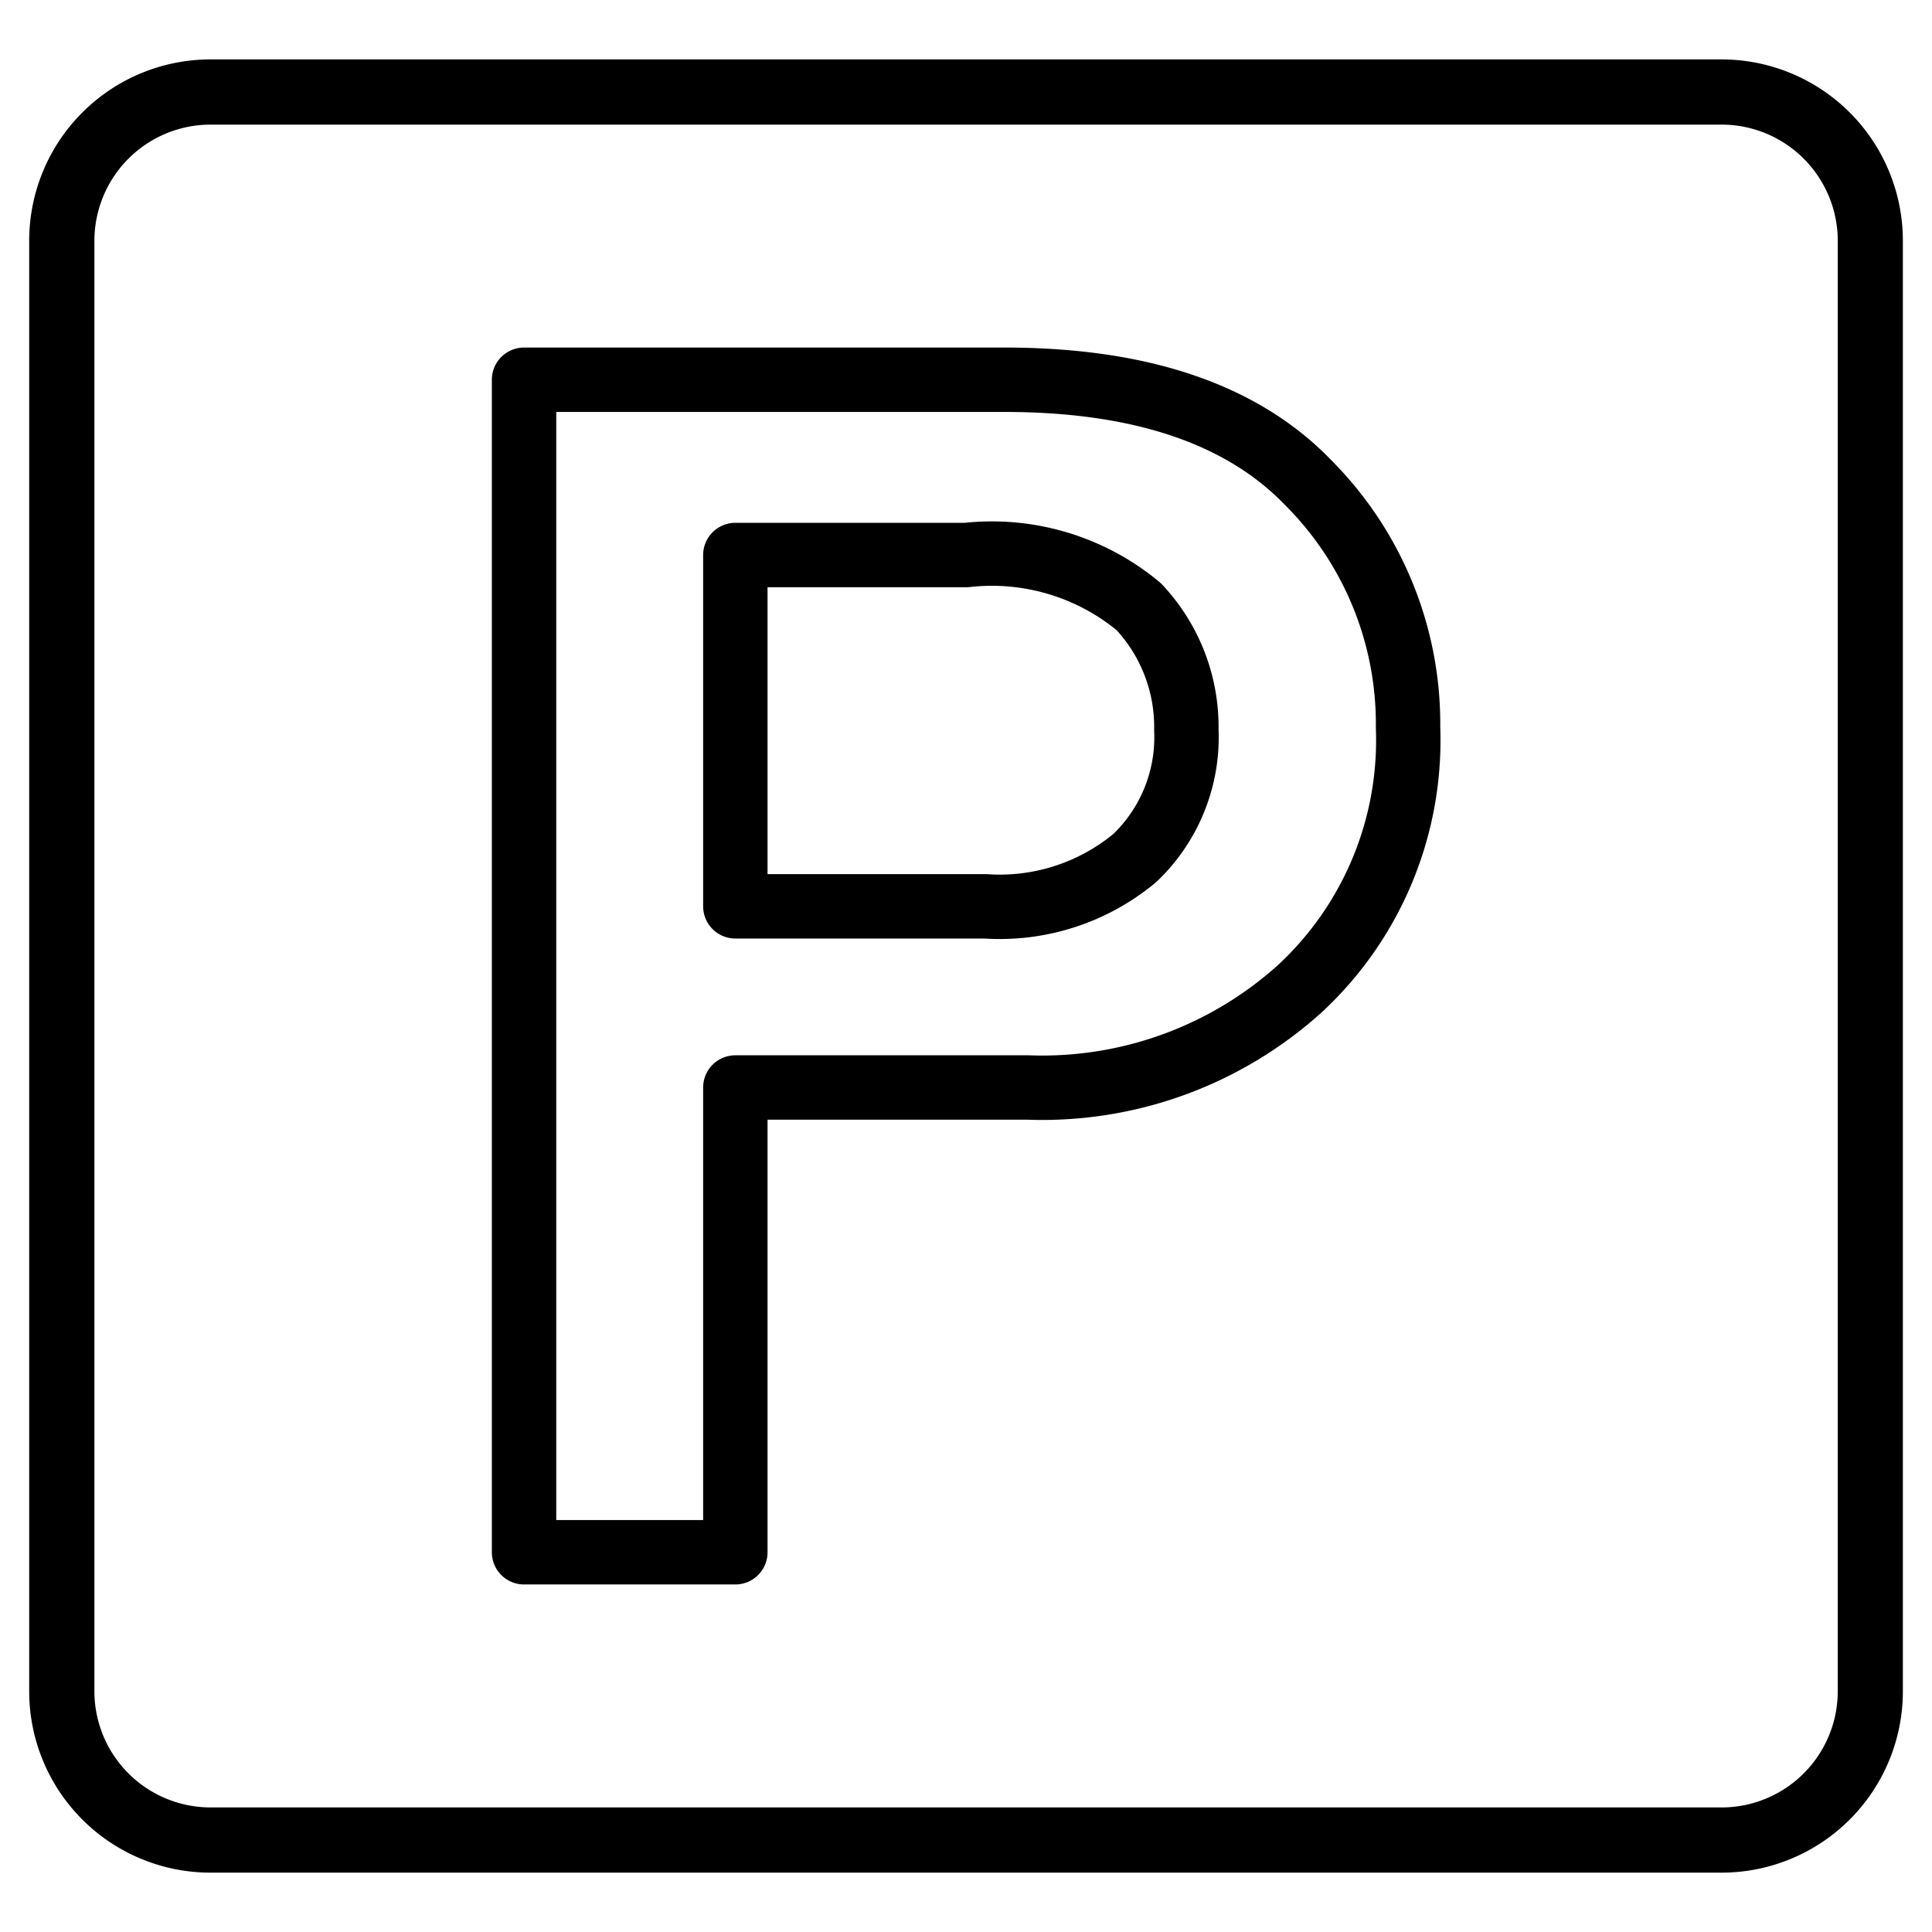
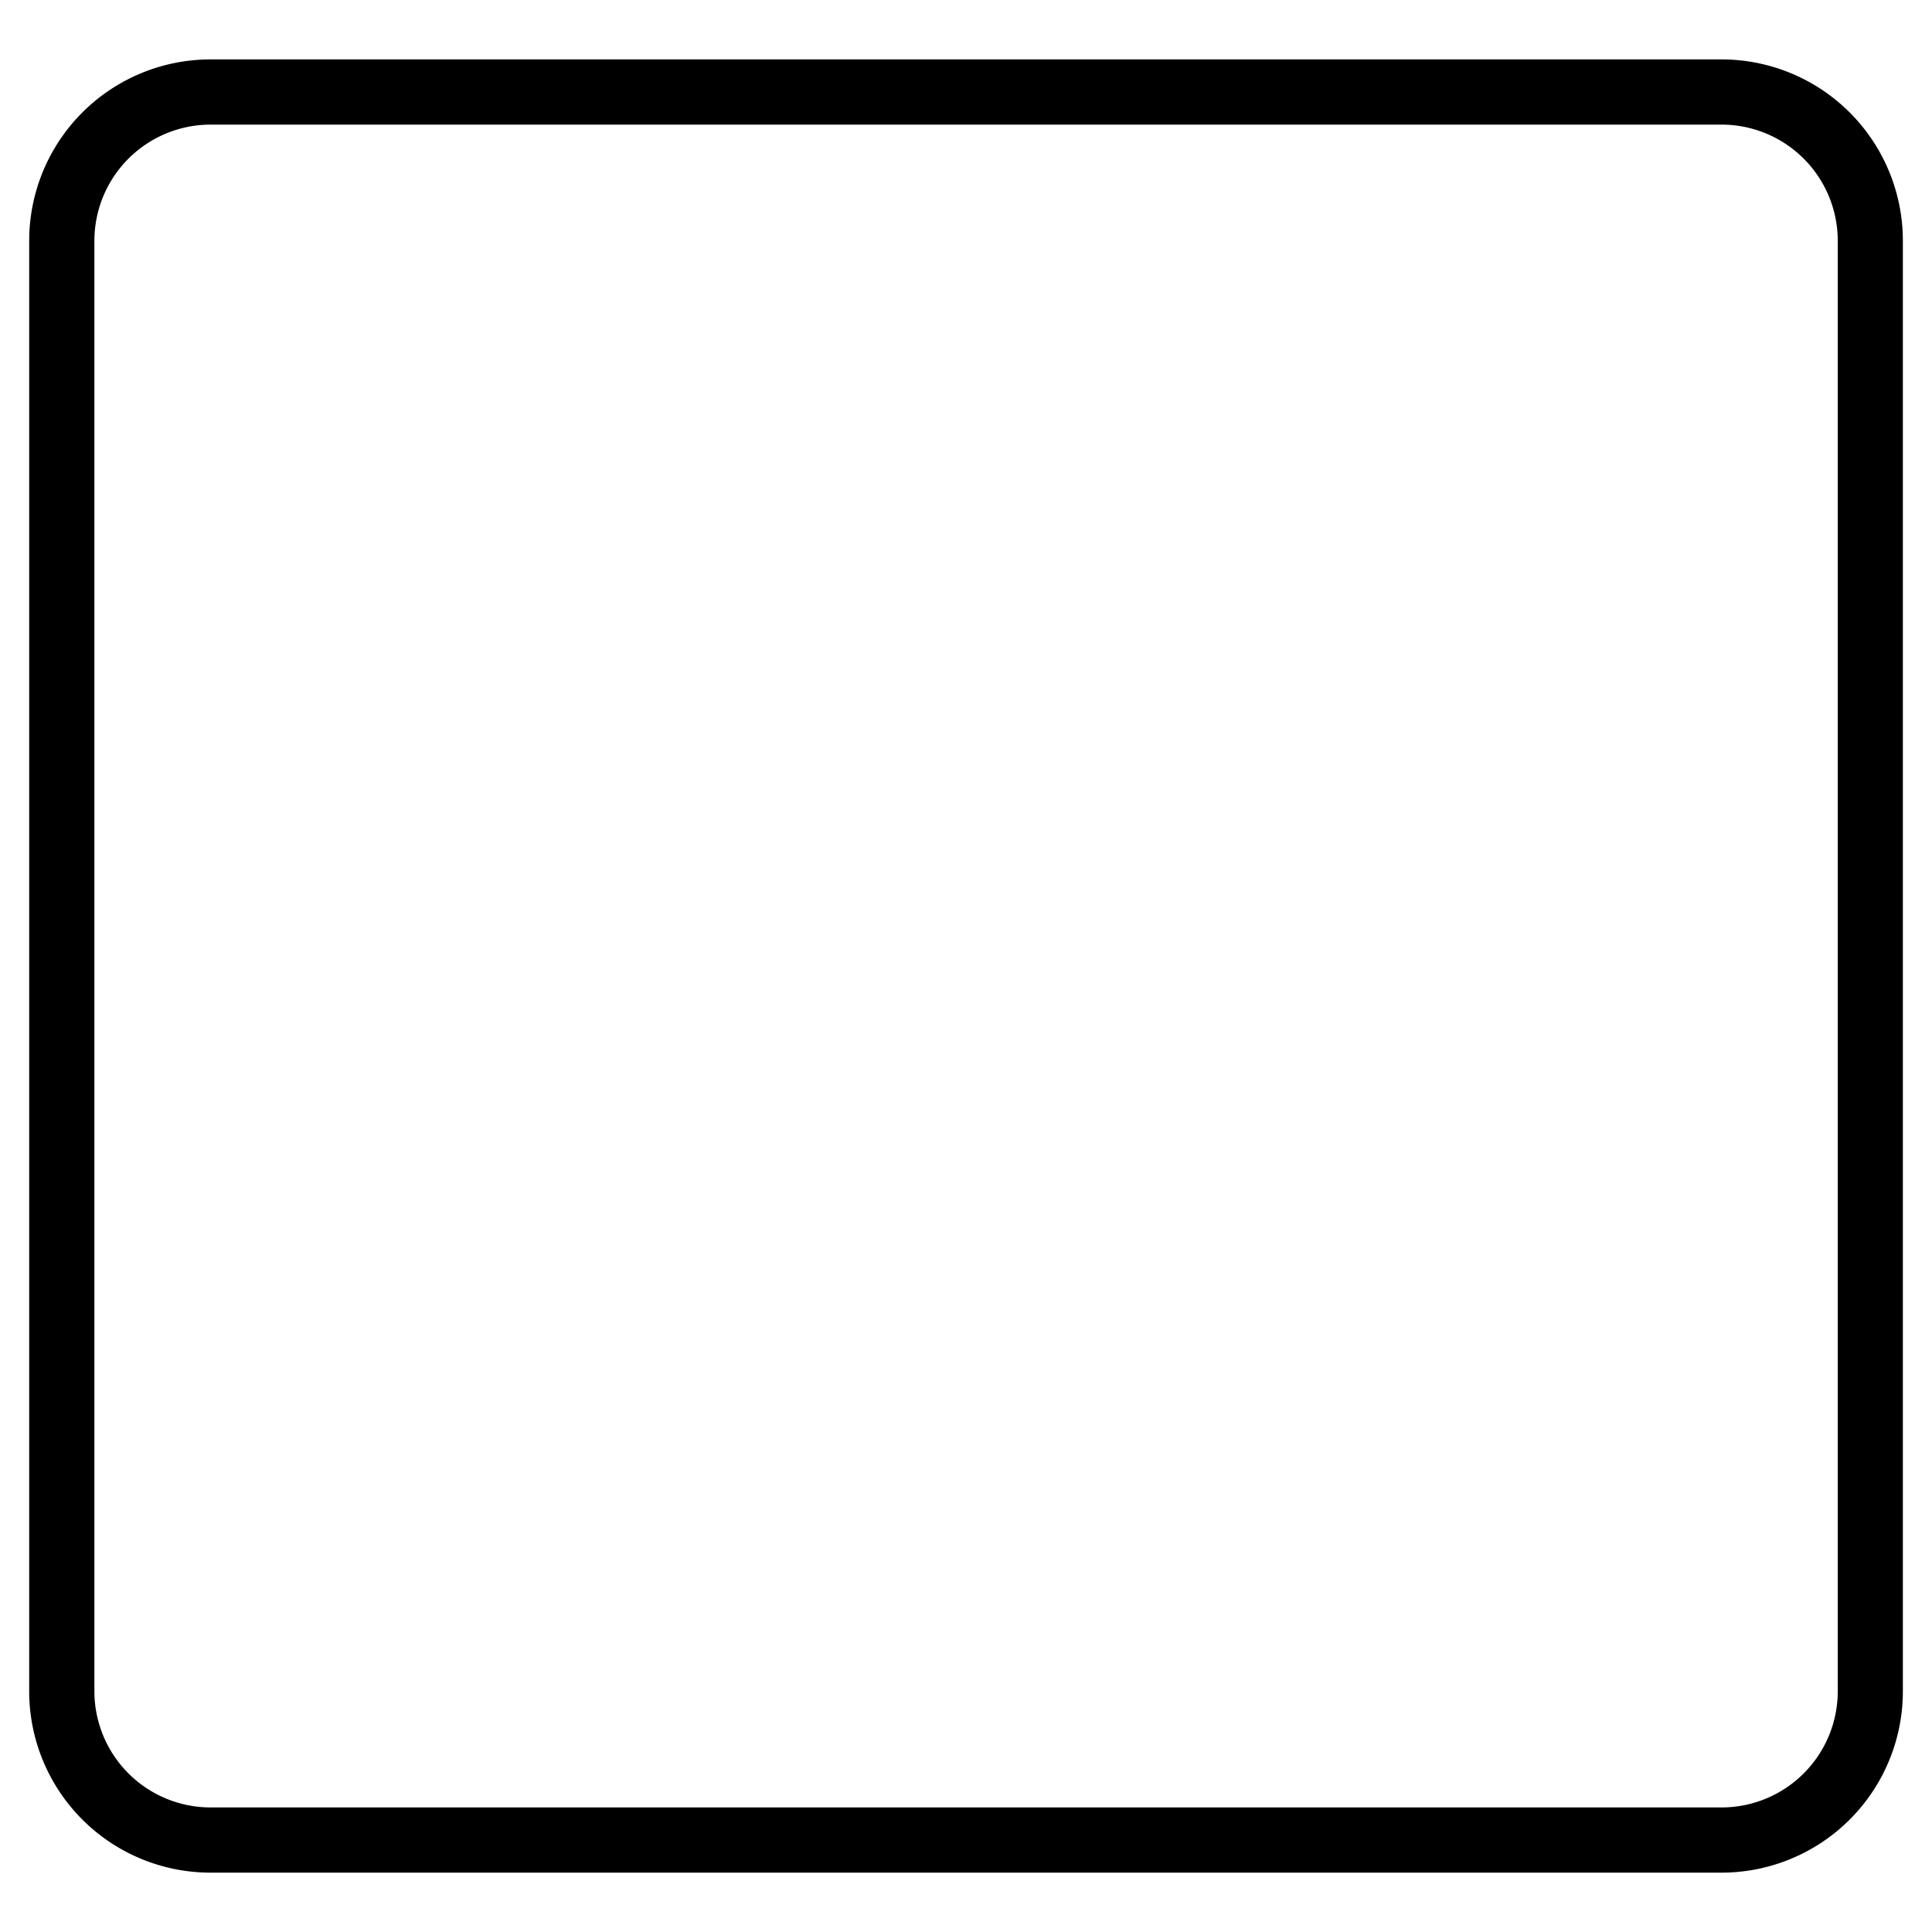
<svg xmlns="http://www.w3.org/2000/svg" width="36" height="36" viewBox="0 0 36 36">
  <g id="parkings" transform="translate(-1508.456 -4094.893)">
-     <rect id="Rectangle_955" data-name="Rectangle 955" width="36" height="36" transform="translate(1508.456 4094.893)" fill="none" />
    <g id="Path_972" data-name="Path 972" transform="translate(1509 4096)">
-       <path id="Path_1449" data-name="Path 1449" d="M3.378,0H31.534a3.378,3.378,0,0,1,3.378,3.378V30.407a3.378,3.378,0,0,1-3.378,3.378H3.378A3.378,3.378,0,0,1,0,30.407V3.378A3.378,3.378,0,0,1,3.378,0Z" fill="none" />
      <path id="Path_1450" data-name="Path 1450" d="M3.379,1.215A2.166,2.166,0,0,0,1.215,3.379V30.408a2.166,2.166,0,0,0,2.164,2.164H31.534A2.166,2.166,0,0,0,33.7,30.408V3.379a2.166,2.166,0,0,0-2.164-2.164H3.379M3.379,0H31.534a3.379,3.379,0,0,1,3.379,3.379V30.408a3.379,3.379,0,0,1-3.379,3.379H3.379A3.379,3.379,0,0,1,0,30.408V3.379A3.379,3.379,0,0,1,3.379,0Z" />
    </g>
-     <path id="Path_971" data-name="Path 971" d="M5.988,29.186H2.051V7.338H11q3.825,0,5.674,1.929a6.362,6.362,0,0,1,1.849,4.554,6.309,6.309,0,0,1-2,4.849,7.167,7.167,0,0,1-5.077,1.856H5.988Zm0-12.036h4.658a3.936,3.936,0,0,0,2.785-.9,3.107,3.107,0,0,0,.961-2.385,3.271,3.271,0,0,0-.889-2.3,4.278,4.278,0,0,0-3.209-.961H5.988Z" transform="translate(1516.17 4094.631)" fill="none" stroke="#000" stroke-linecap="round" stroke-linejoin="round" stroke-width="1.2" />
  </g>
</svg>